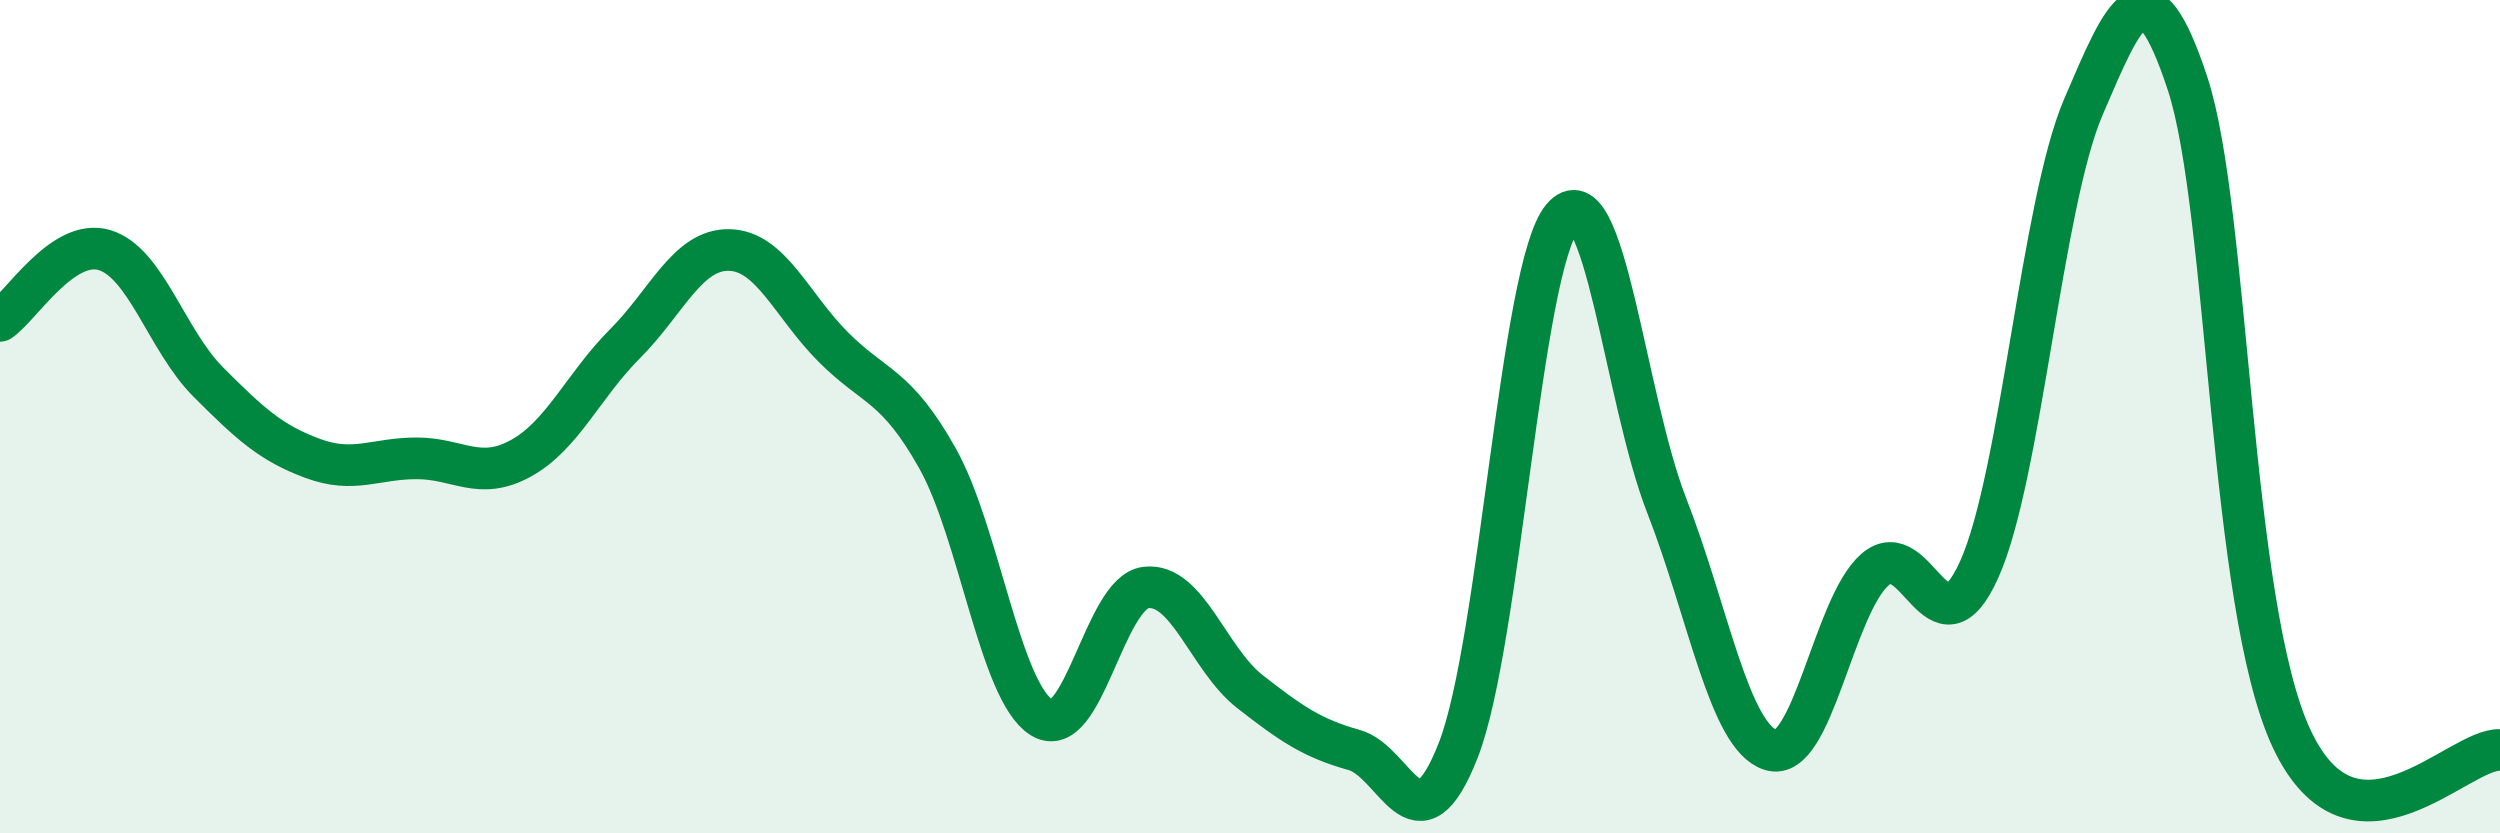
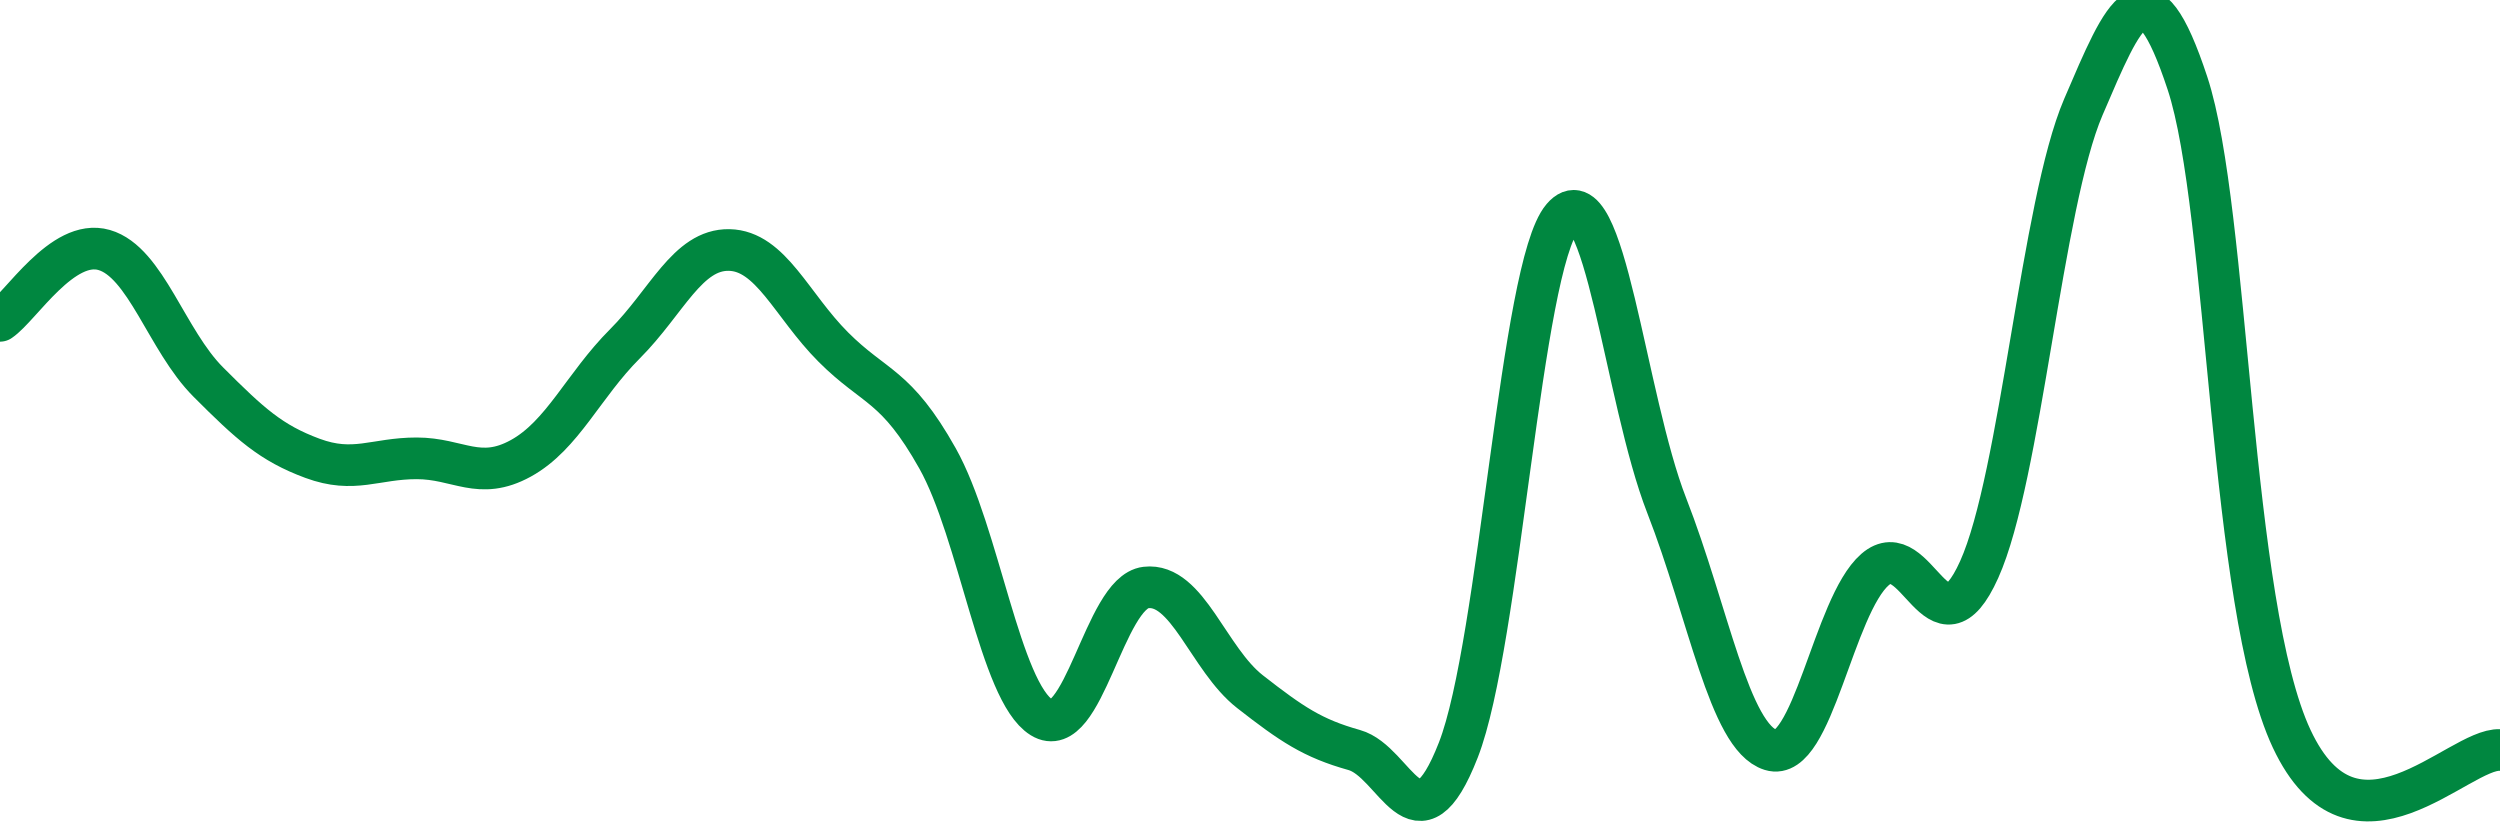
<svg xmlns="http://www.w3.org/2000/svg" width="60" height="20" viewBox="0 0 60 20">
-   <path d="M 0,7.7 C 0.5,7.36 1.5,5.71 2.5,6 C 3.5,6.29 4,8.17 5,9.17 C 6,10.17 6.5,10.63 7.5,11 C 8.5,11.37 9,11 10,11 C 11,11 11.5,11.55 12.5,11 C 13.5,10.45 14,9.25 15,8.25 C 16,7.25 16.5,5.98 17.5,6 C 18.5,6.02 19,7.33 20,8.33 C 21,9.33 21.5,9.22 22.5,11 C 23.5,12.78 24,16.6 25,17.22 C 26,17.84 26.5,14.22 27.5,14.1 C 28.5,13.98 29,15.82 30,16.6 C 31,17.38 31.5,17.72 32.5,18 C 33.5,18.28 34,20.56 35,18 C 36,15.44 36.5,6.39 37.5,5.22 C 38.5,4.05 39,9.57 40,12.13 C 41,14.69 41.5,17.69 42.5,18 C 43.5,18.31 44,14.54 45,13.67 C 46,12.8 46.5,15.89 47.5,13.67 C 48.5,11.45 49,4.9 50,2.57 C 51,0.24 51.5,-1.03 52.5,2 C 53.5,5.03 53.5,14.53 55,17.73 C 56.5,20.93 59,17.95 60,18L60 20L0 20Z" fill="#008740" opacity="0.1" stroke-linecap="round" stroke-linejoin="round" />
  <path d="M 0,7.7 C 0.5,7.36 1.5,5.71 2.5,6 C 3.5,6.29 4,8.17 5,9.17 C 6,10.17 6.5,10.63 7.5,11 C 8.5,11.37 9,11 10,11 C 11,11 11.5,11.55 12.5,11 C 13.5,10.45 14,9.25 15,8.25 C 16,7.25 16.5,5.98 17.5,6 C 18.5,6.02 19,7.33 20,8.33 C 21,9.33 21.5,9.22 22.5,11 C 23.5,12.78 24,16.6 25,17.22 C 26,17.84 26.5,14.22 27.5,14.1 C 28.5,13.98 29,15.82 30,16.6 C 31,17.38 31.5,17.72 32.5,18 C 33.5,18.28 34,20.56 35,18 C 36,15.44 36.5,6.39 37.5,5.22 C 38.5,4.05 39,9.57 40,12.13 C 41,14.69 41.5,17.69 42.5,18 C 43.5,18.31 44,14.54 45,13.67 C 46,12.8 46.5,15.89 47.5,13.67 C 48.5,11.45 49,4.9 50,2.57 C 51,0.24 51.5,-1.03 52.5,2 C 53.5,5.03 53.5,14.53 55,17.73 C 56.5,20.93 59,17.95 60,18" stroke="#008740" stroke-width="1" fill="none" stroke-linecap="round" stroke-linejoin="round" />
</svg>